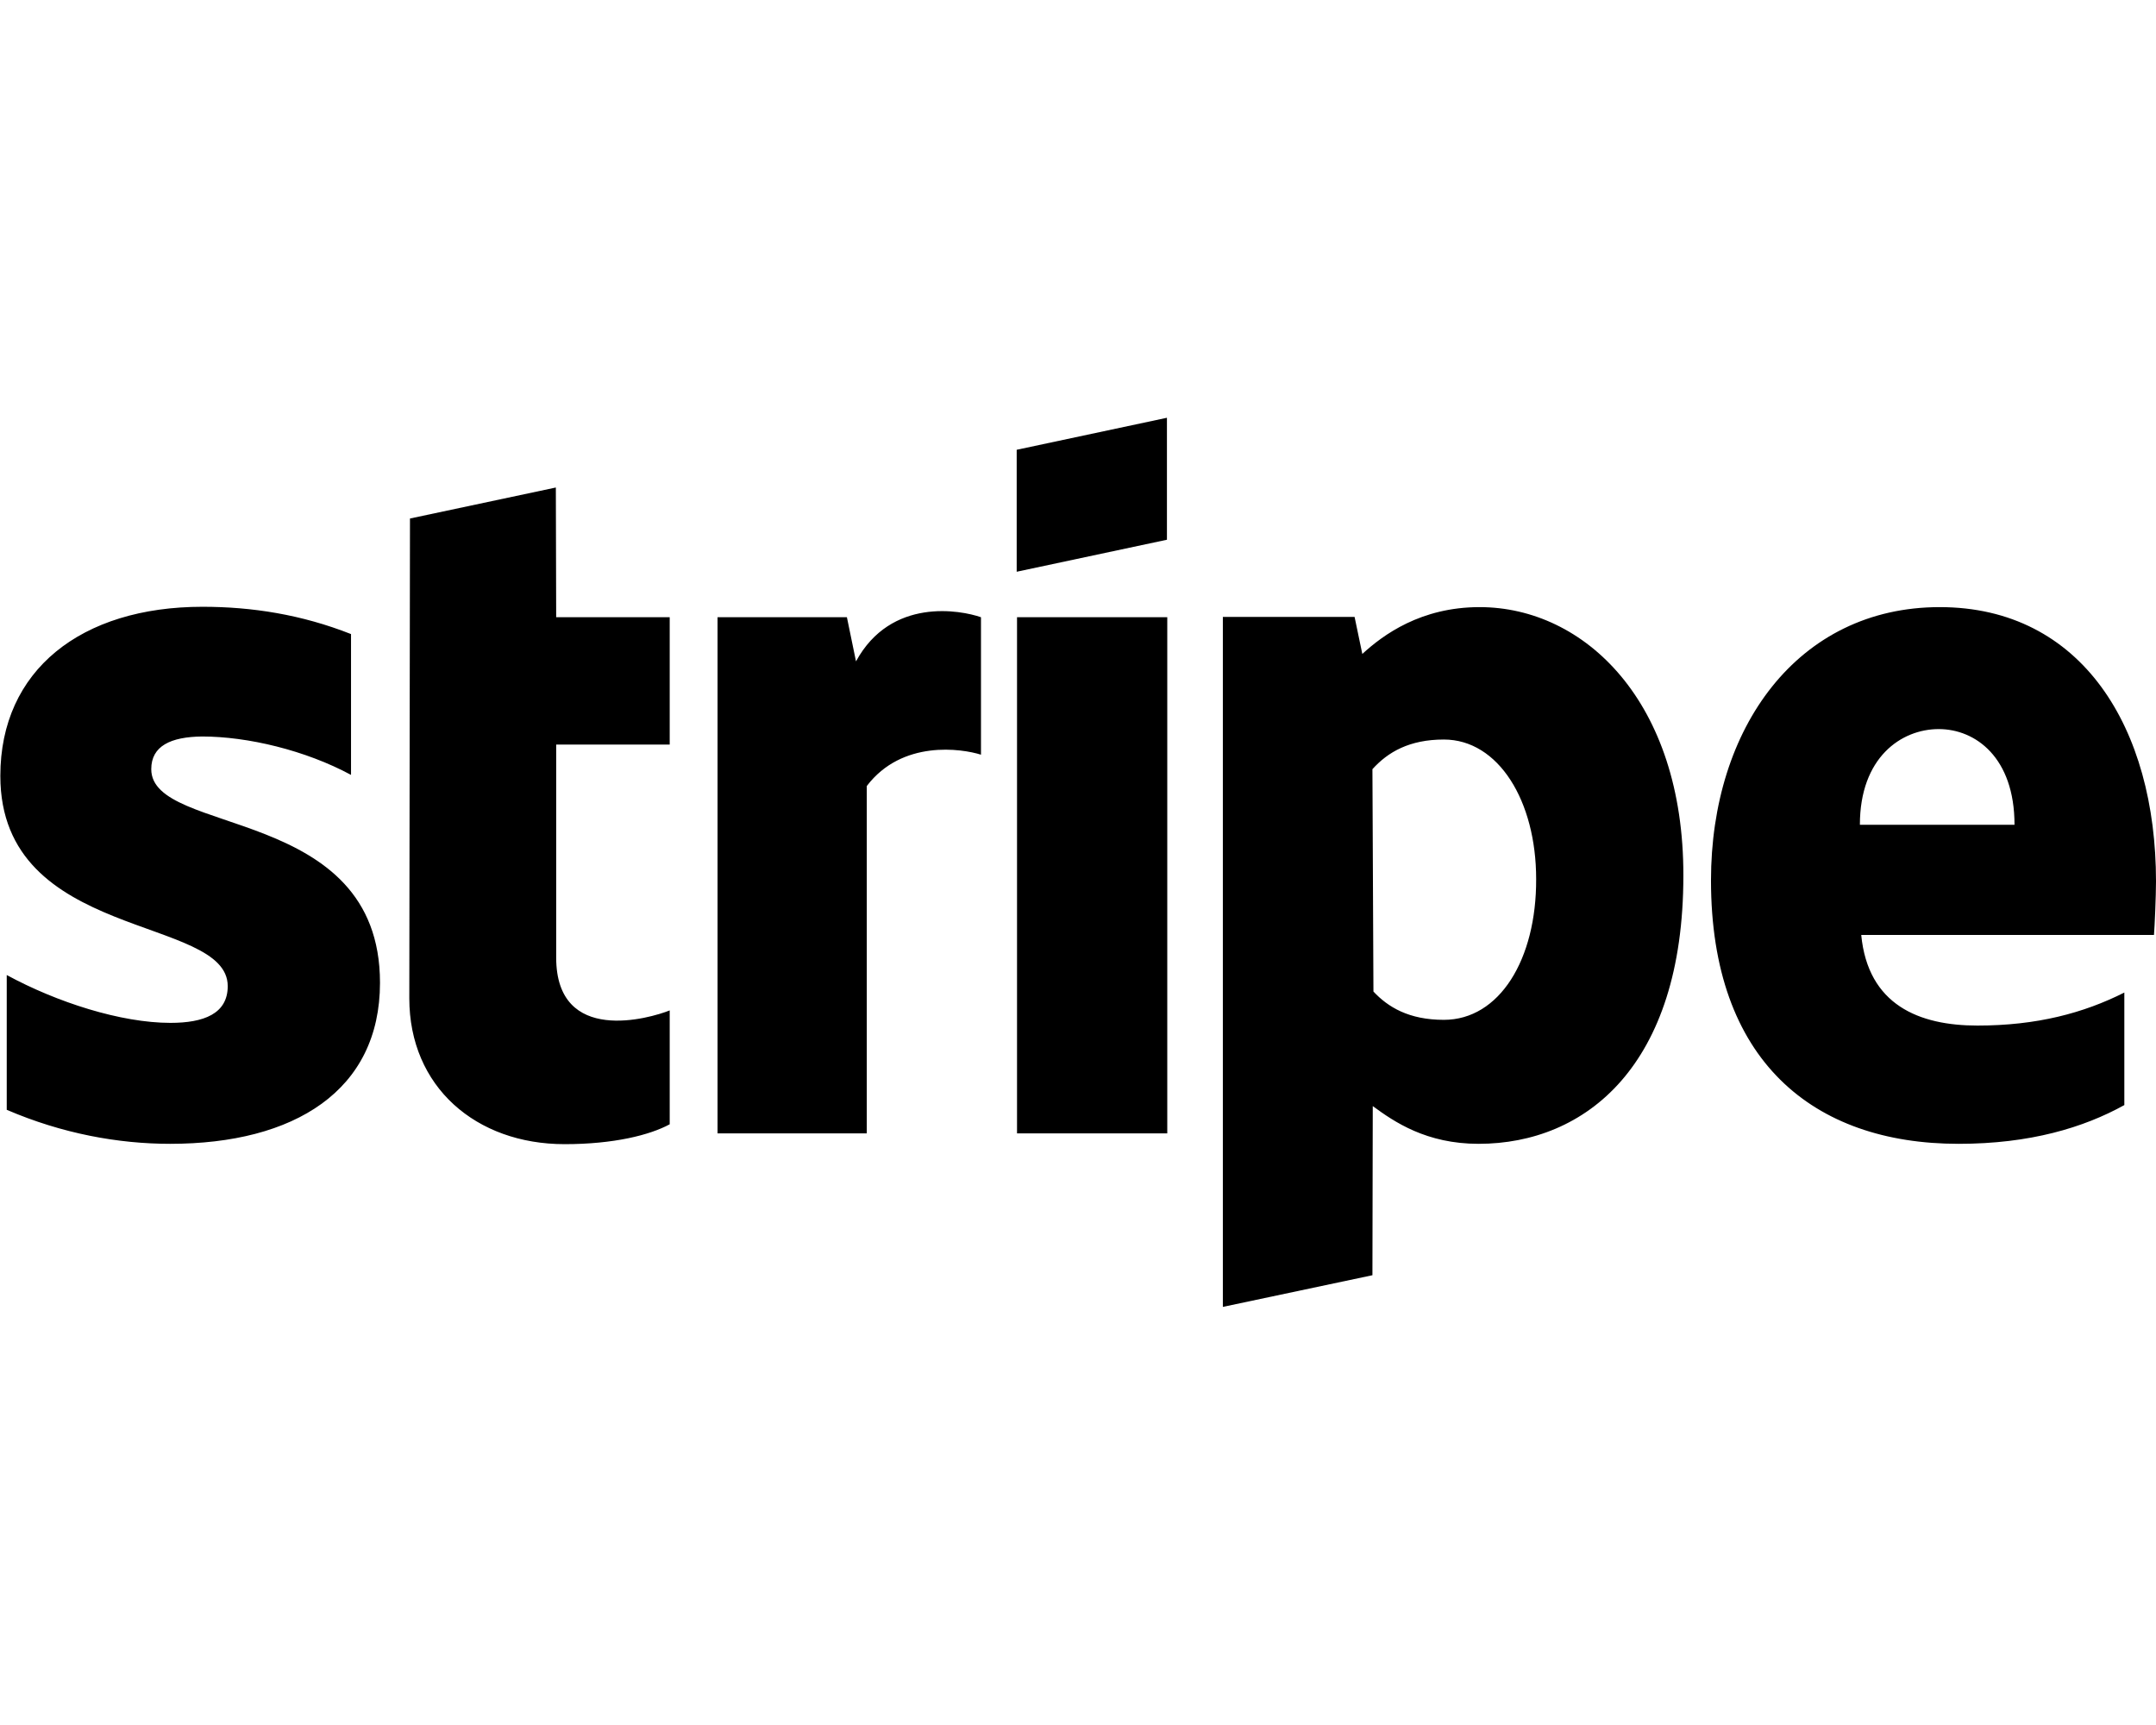
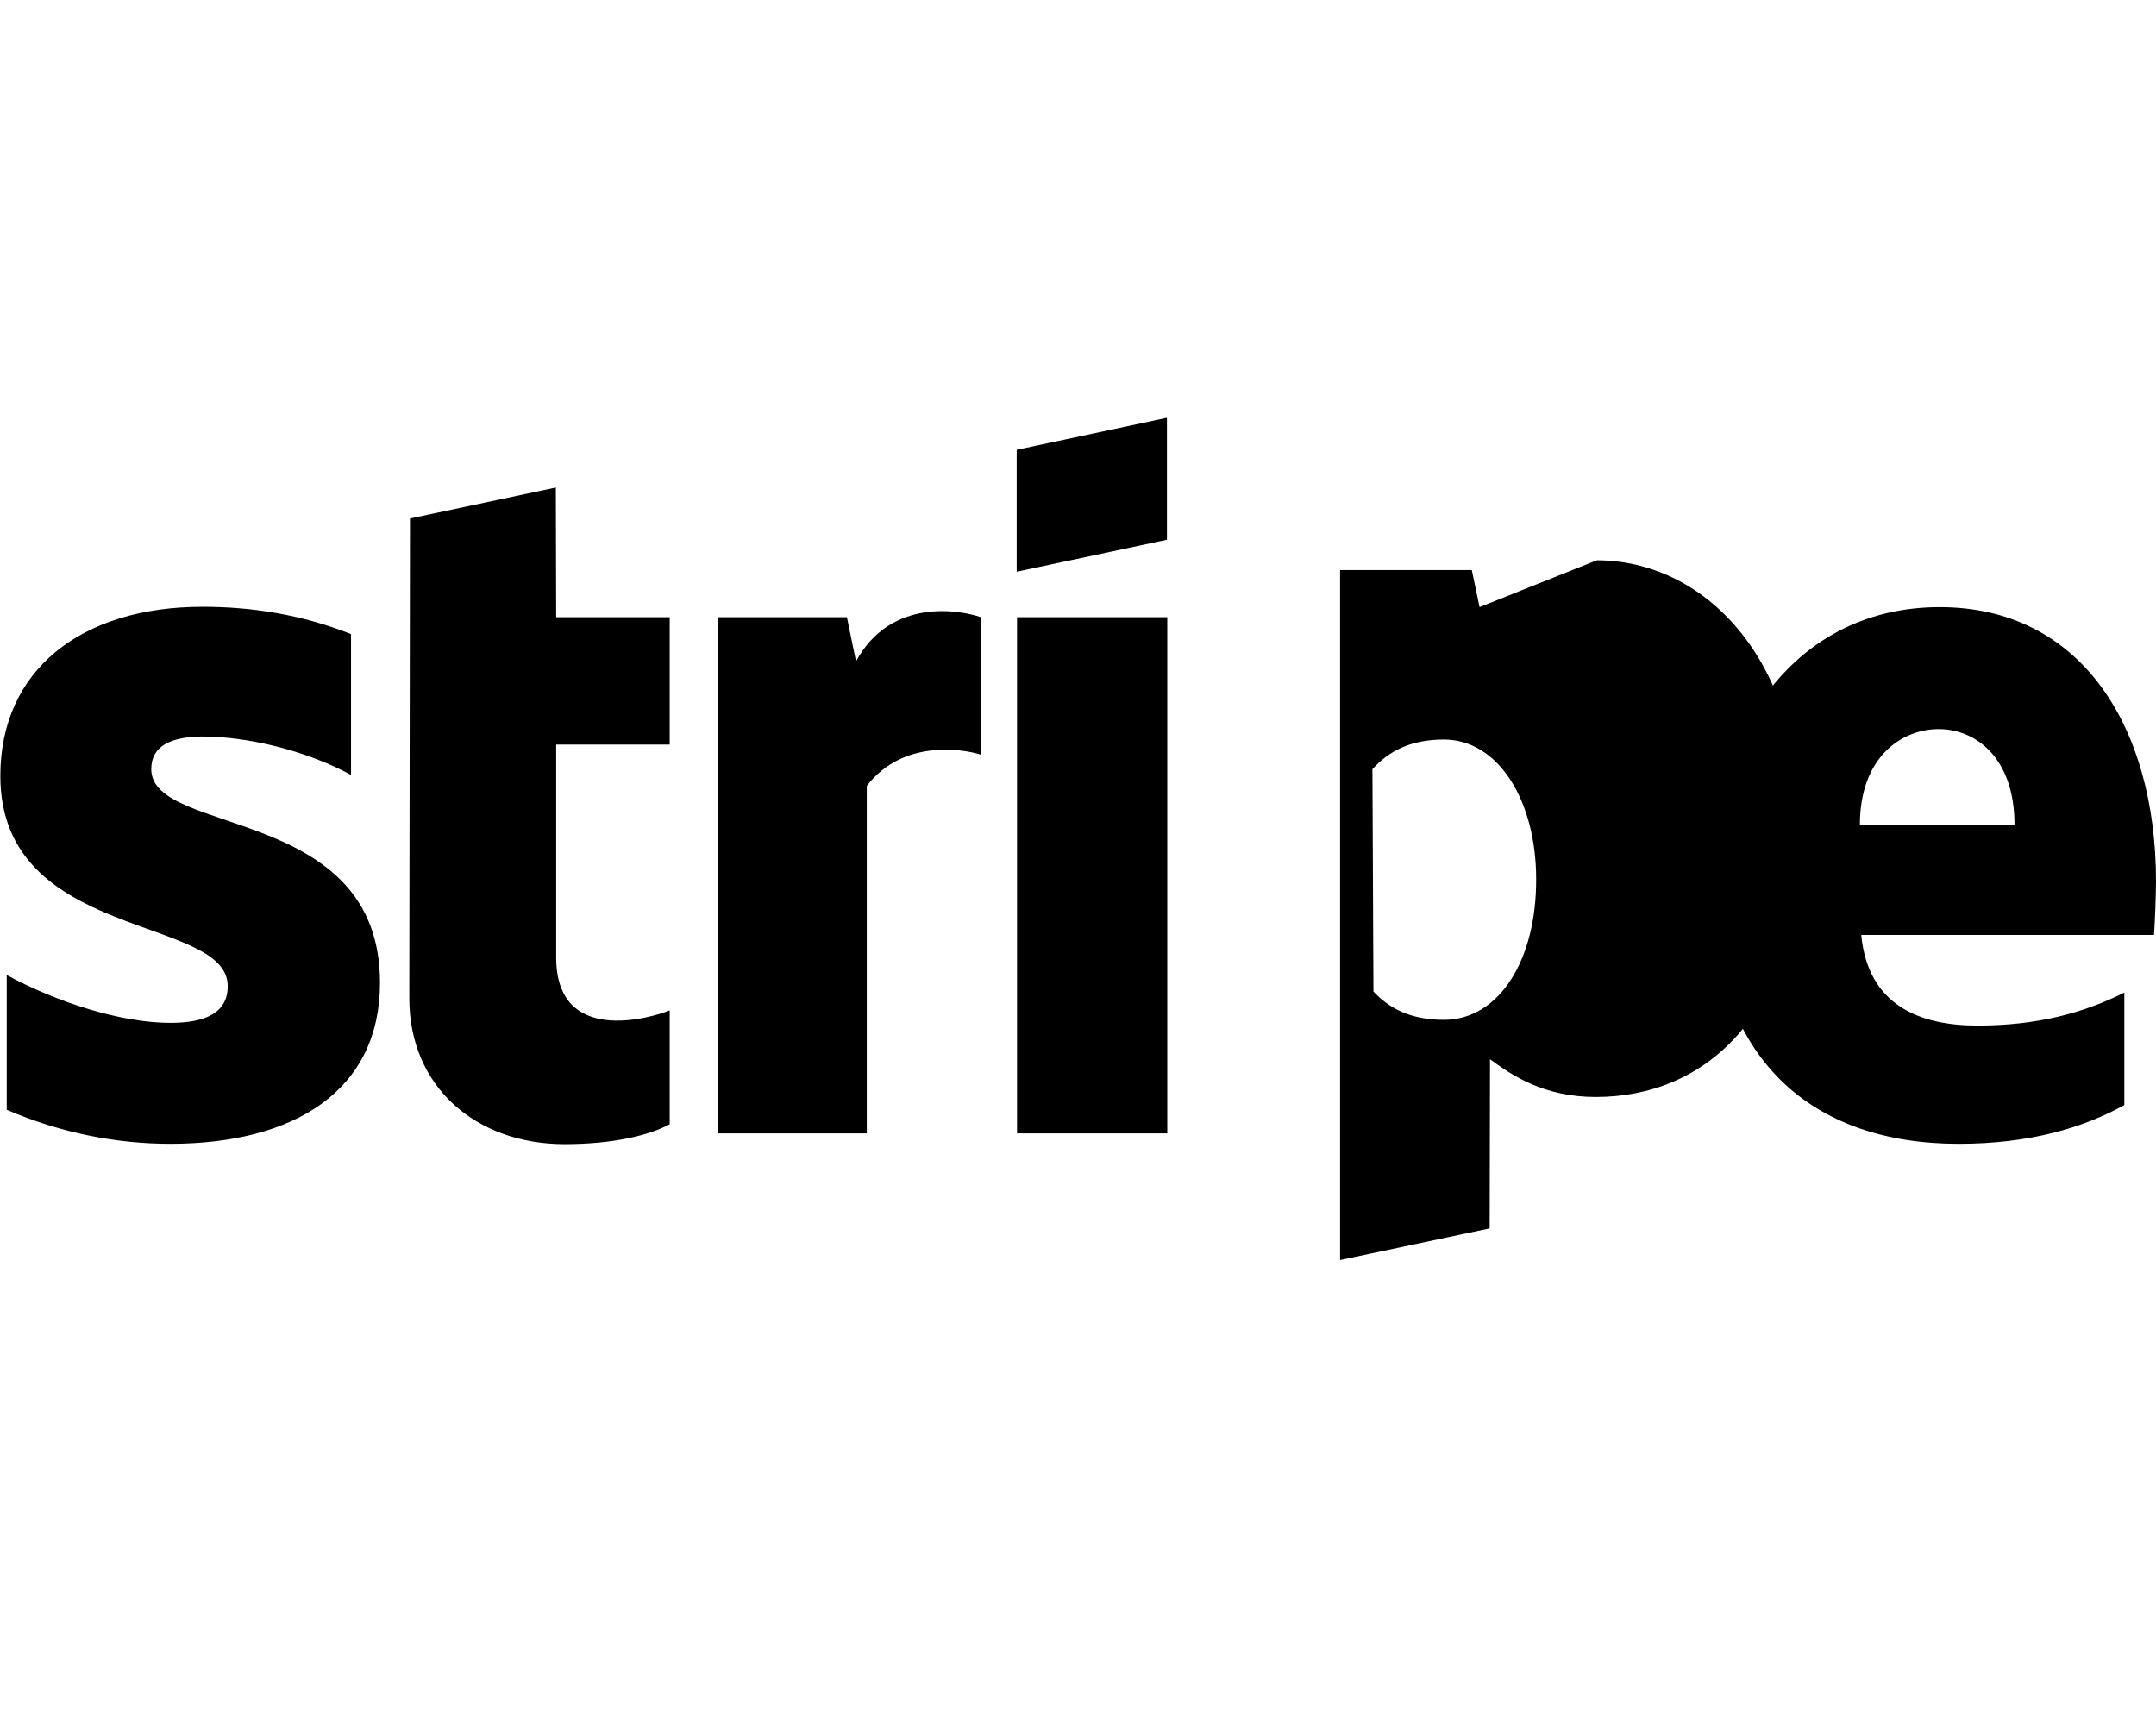
<svg xmlns="http://www.w3.org/2000/svg" viewBox="0 0 640 512">
-   <path fill="currentColor" d="M165 144.7l-43.3 9.2-.2 142.4c0 26.3 19.8 43.3 46.1 43.3 14.6 0 25.3-2.7 31.2-5.9l0-33.8c-5.7 2.3-33.7 10.5-33.7-15.7l0-63.2 33.7 0 0-37.8-33.7 0-.1-38.5zm89.1 51.6l-2.7-13.1-38.4 0 0 153.2 44.3 0 0-103.1c10.5-13.8 28.2-11.1 33.9-9.3l0-40.8c-6-2.1-26.7-6-37.1 13.1zM346.4 124l-44.6 9.5 0 36.2 44.6-9.5 0-36.2zM44.9 228.3c0-6.9 5.8-9.6 15.1-9.7 13.5 0 30.7 4.1 44.2 11.4l0-41.8c-14.7-5.8-29.4-8.1-44.1-8.1-36 0-60 18.8-60 50.2 0 49.2 67.5 41.2 67.5 62.4 0 8.2-7.1 10.9-17 10.9-14.7 0-33.7-6.1-48.6-14.2l0 40c16.5 7.1 33.2 10.1 48.5 10.1 36.9 0 62.3-15.8 62.3-47.8 0-52.9-67.9-43.4-67.9-63.4zM640 261.6c0-45.5-22-81.4-64.2-81.4s-67.9 35.9-67.9 81.1c0 53.5 30.3 78.2 73.5 78.2 21.2 0 37.1-4.8 49.2-11.5l0-33.4c-12.1 6.1-26 9.8-43.6 9.8-17.3 0-32.5-6.1-34.5-26.9l86.9 0c.2-2.3 .6-11.6 .6-15.9zm-87.9-16.8c0-20 12.3-28.4 23.4-28.4 10.9 0 22.5 8.4 22.5 28.4l-45.9 0zM439.2 180.2c-17.4 0-28.6 8.2-34.8 13.9l-2.3-11-39.1 0 0 204.8 44.4-9.4 .1-50.2c6.4 4.7 15.9 11.2 31.4 11.2 31.8 0 60.8-23.2 60.8-79.6 .1-51.6-29.3-79.7-60.5-79.7zM428.6 302.7c-10.4 0-16.6-3.8-20.9-8.4l-.3-66c4.6-5.1 11-8.8 21.2-8.8 16.2 0 27.4 18.2 27.4 41.4 .1 23.9-10.9 41.8-27.4 41.8zM301.9 336.4l44.6 0 0-153.2-44.6 0 0 153.2z" />
+   <path fill="currentColor" d="M165 144.7l-43.3 9.2-.2 142.4c0 26.3 19.8 43.3 46.1 43.3 14.6 0 25.3-2.7 31.2-5.9l0-33.8c-5.7 2.3-33.7 10.5-33.7-15.7l0-63.2 33.7 0 0-37.8-33.7 0-.1-38.5zm89.1 51.6l-2.7-13.1-38.4 0 0 153.2 44.3 0 0-103.1c10.5-13.8 28.2-11.1 33.9-9.3l0-40.8c-6-2.1-26.7-6-37.1 13.1zM346.4 124l-44.6 9.5 0 36.2 44.6-9.5 0-36.2zM44.9 228.3c0-6.9 5.8-9.6 15.1-9.7 13.5 0 30.7 4.1 44.2 11.4l0-41.8c-14.7-5.8-29.4-8.1-44.1-8.1-36 0-60 18.8-60 50.2 0 49.2 67.5 41.2 67.5 62.4 0 8.2-7.1 10.9-17 10.9-14.7 0-33.7-6.1-48.6-14.2l0 40c16.5 7.1 33.2 10.1 48.5 10.1 36.9 0 62.3-15.8 62.3-47.8 0-52.9-67.9-43.4-67.9-63.4zM640 261.6c0-45.5-22-81.4-64.2-81.4s-67.9 35.9-67.9 81.1c0 53.5 30.3 78.2 73.5 78.2 21.2 0 37.1-4.8 49.2-11.5l0-33.4c-12.1 6.1-26 9.8-43.6 9.8-17.3 0-32.5-6.1-34.5-26.9l86.9 0c.2-2.3 .6-11.6 .6-15.9zm-87.9-16.8c0-20 12.3-28.4 23.4-28.4 10.9 0 22.5 8.4 22.5 28.4l-45.9 0zM439.2 180.2l-2.3-11-39.1 0 0 204.8 44.4-9.4 .1-50.2c6.4 4.7 15.9 11.2 31.4 11.2 31.8 0 60.8-23.2 60.8-79.6 .1-51.6-29.3-79.7-60.5-79.7zM428.6 302.7c-10.4 0-16.6-3.8-20.9-8.4l-.3-66c4.6-5.1 11-8.8 21.2-8.8 16.2 0 27.4 18.2 27.4 41.4 .1 23.9-10.9 41.8-27.4 41.8zM301.9 336.4l44.6 0 0-153.2-44.6 0 0 153.2z" />
</svg>